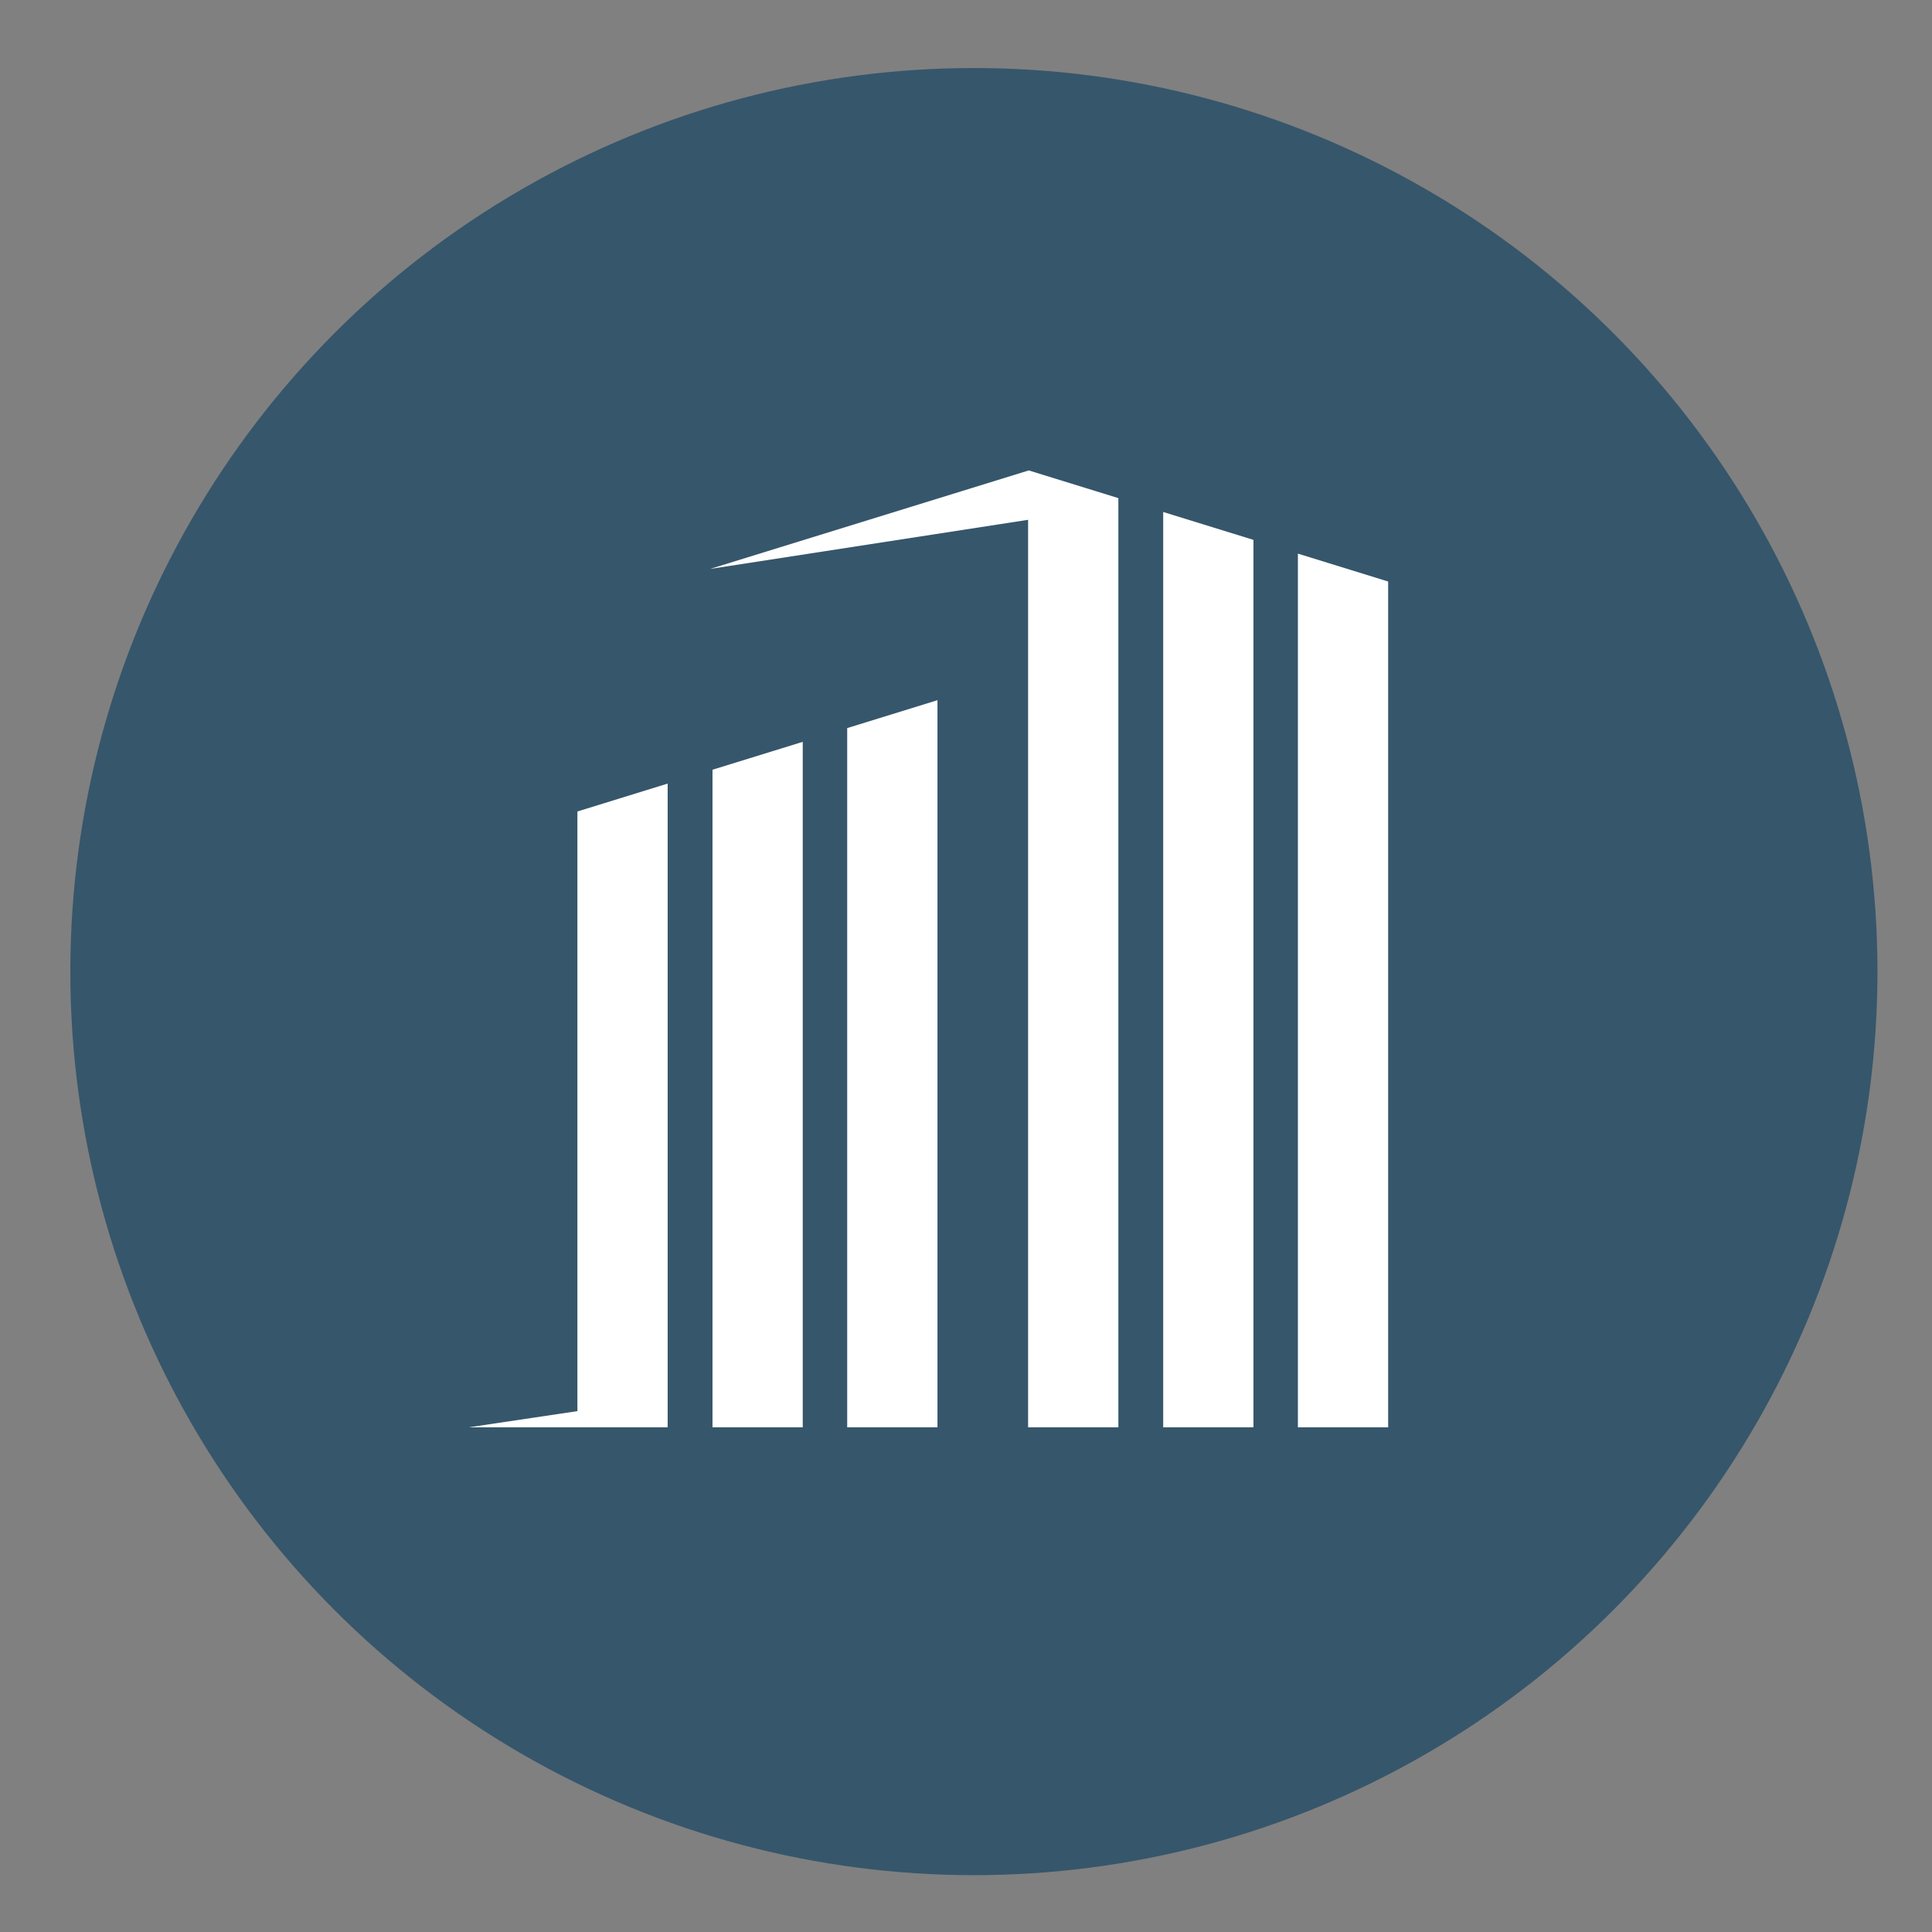
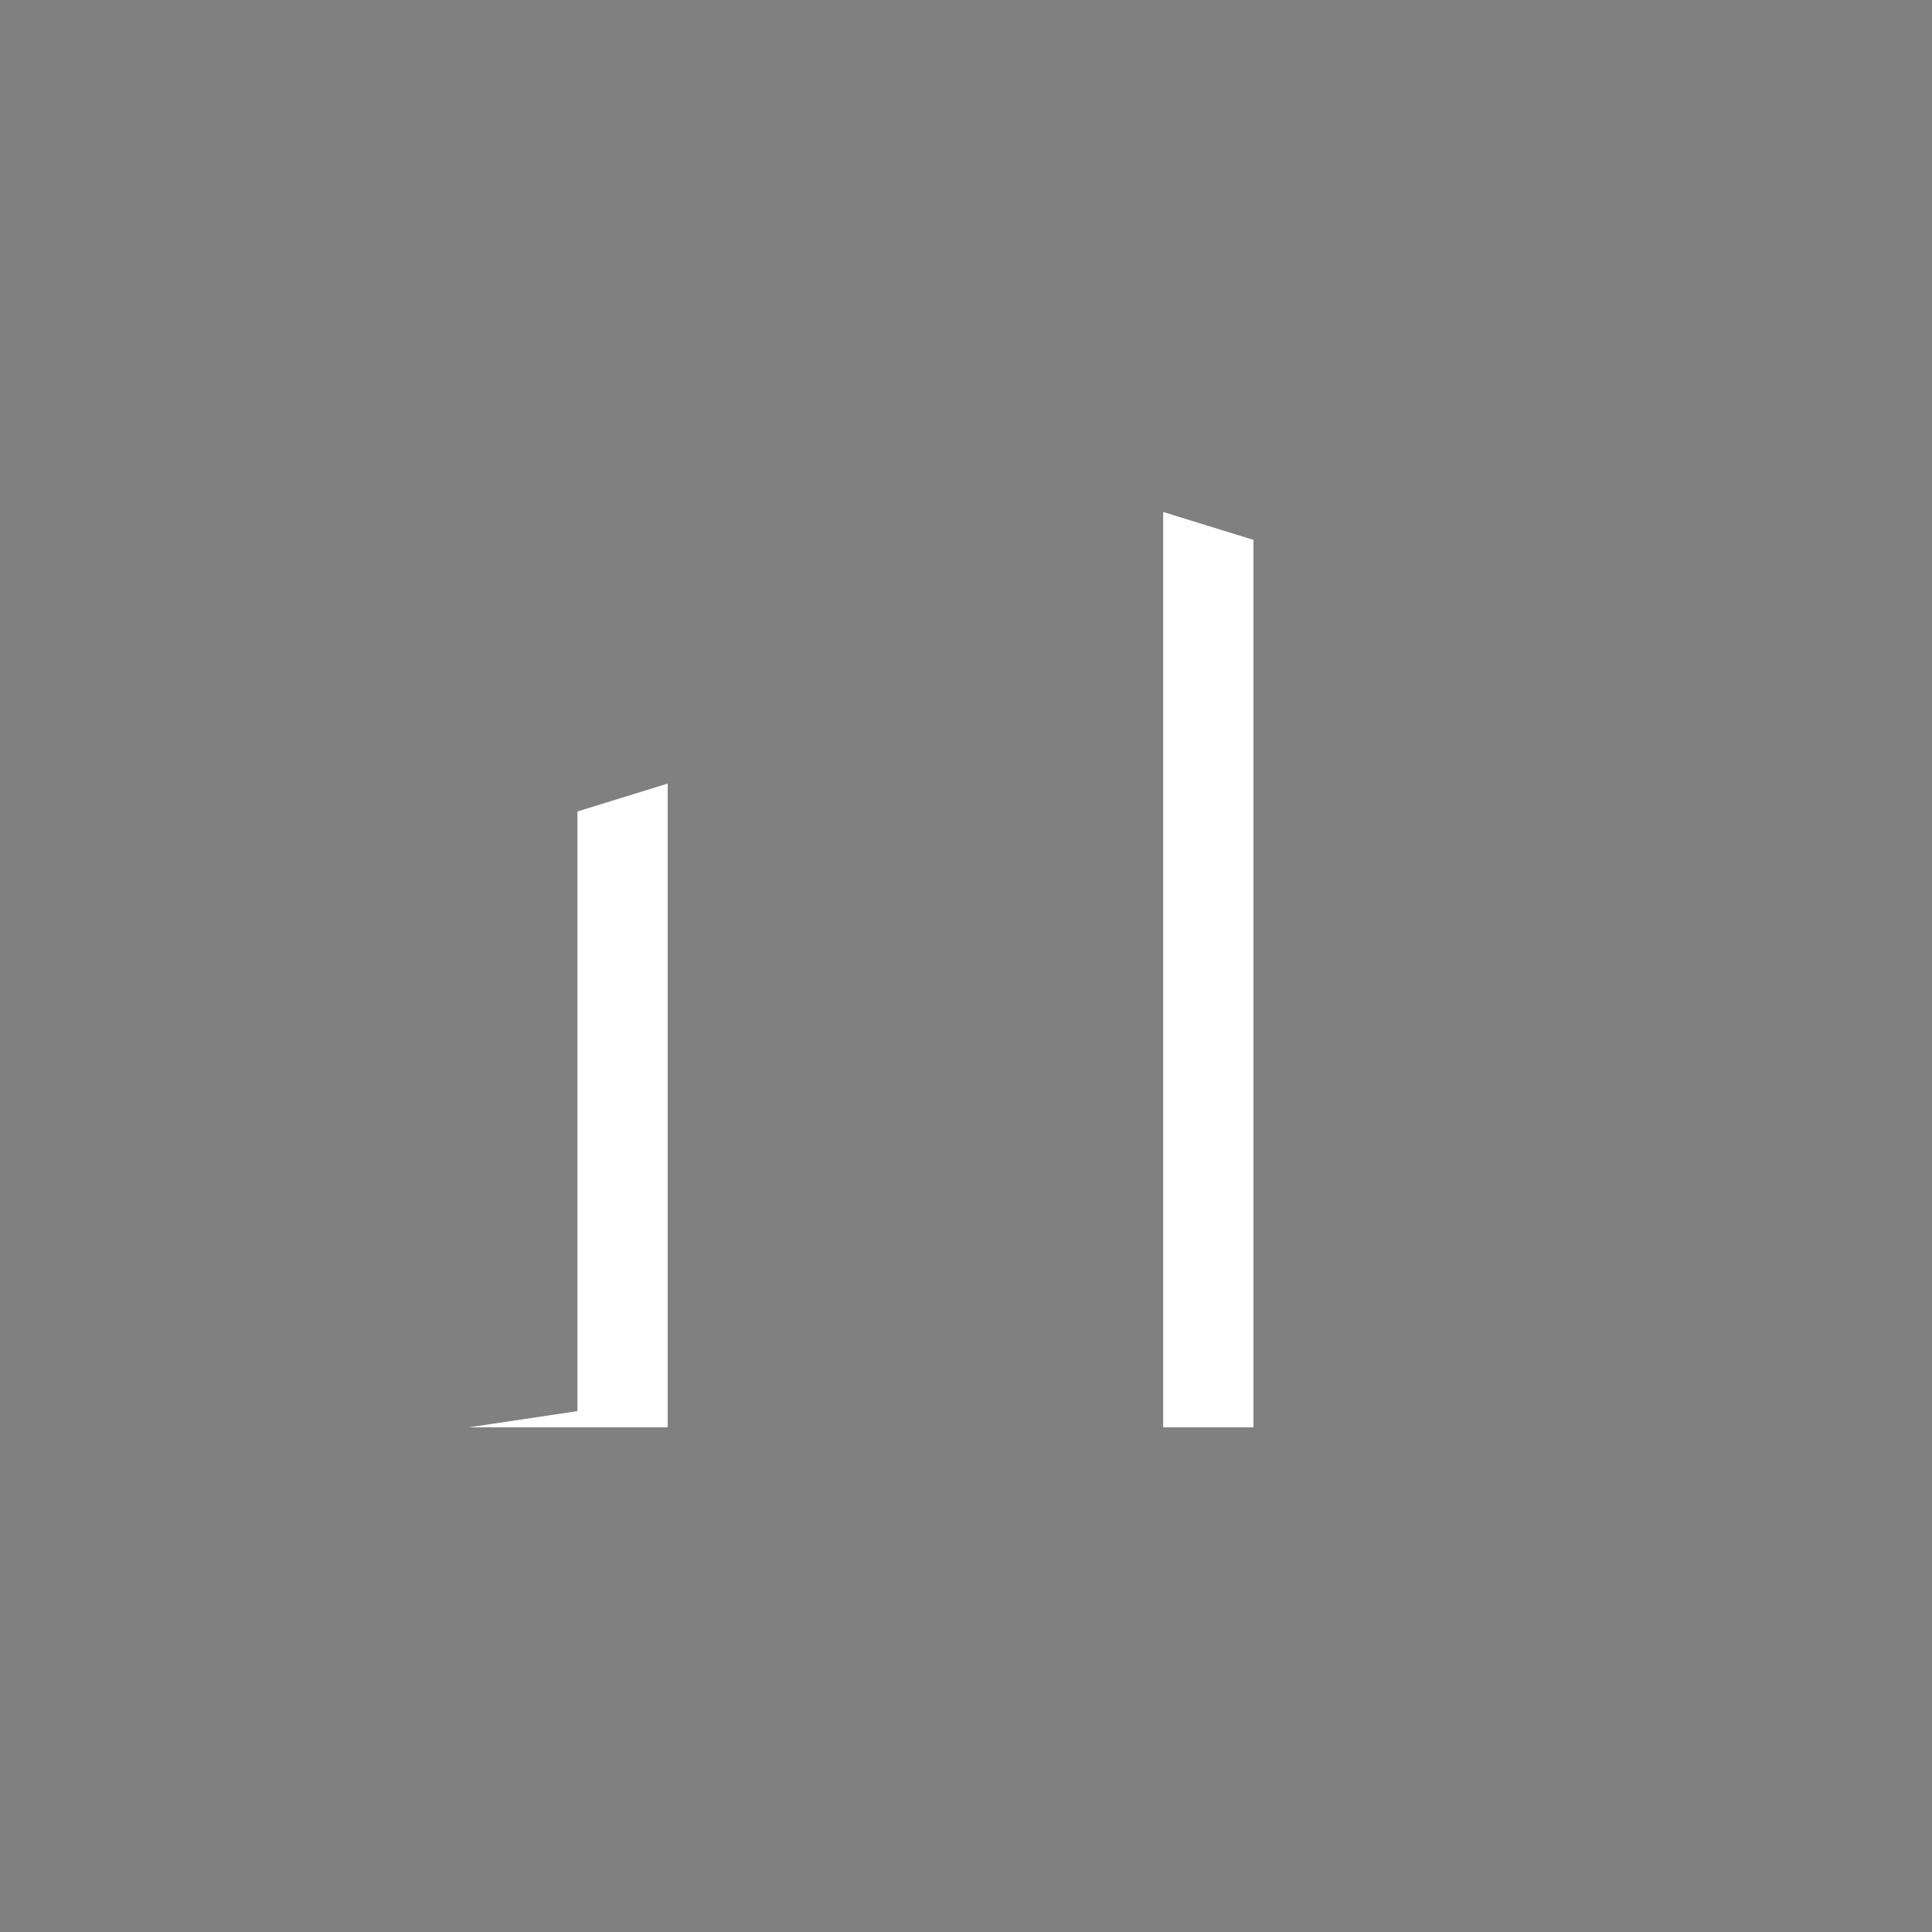
<svg xmlns="http://www.w3.org/2000/svg" id="verticale" viewBox="0 0 340.157 340.157">
  <rect x="0" y="0" width="340.157" height="340.157" fill="#808080" stroke="none" />
  <defs>
    <style>
      .cls-1 {
        fill: #36566b;
      }

      .cls-1, .cls-2 {
        stroke-width: 0px;
      }

      .cls-2 {
        fill: #fff;
      }
    </style>
  </defs>
-   <circle class="cls-1" cx="171.468" cy="171.063" r="159.086" />
  <g>
    <polygon class="cls-2" points="101.659 248.45 82.532 251.3 117.551 251.3 117.551 251.251 117.551 246.082 117.551 137.962 101.659 142.874 101.659 248.45" />
-     <polygon class="cls-2" points="125.445 244.905 125.445 251.24 125.445 251.3 141.336 251.3 141.336 251.217 141.336 130.61 125.445 135.522 125.445 244.905" />
-     <polygon class="cls-2" points="149.161 251.3 165.052 251.3 165.052 123.279 149.161 128.191 149.161 251.3" />
-     <polygon class="cls-2" points="181.127 82.826 181.012 82.861 125.018 100.169 181.012 91.52 181.012 104.681 181.012 116.191 181.012 251.3 196.903 251.3 196.903 87.702 181.215 82.853 181.127 82.826" />
    <polygon class="cls-2" points="204.797 251.3 220.688 251.3 220.688 95.054 204.797 90.142 204.797 251.3" />
-     <polygon class="cls-2" points="228.513 97.473 228.513 251.3 244.405 251.3 244.405 102.385 228.513 97.473" />
  </g>
</svg>